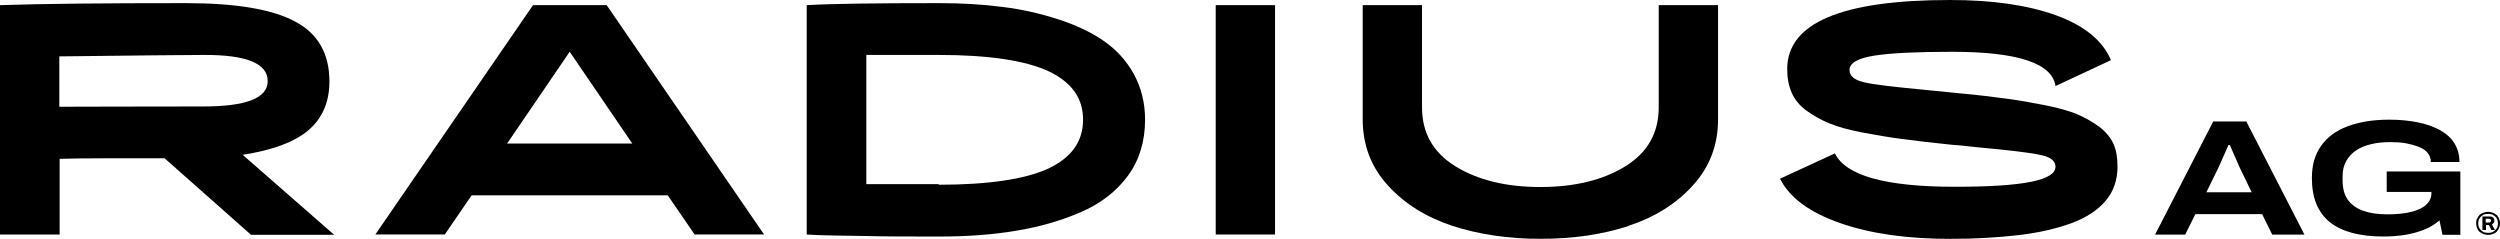
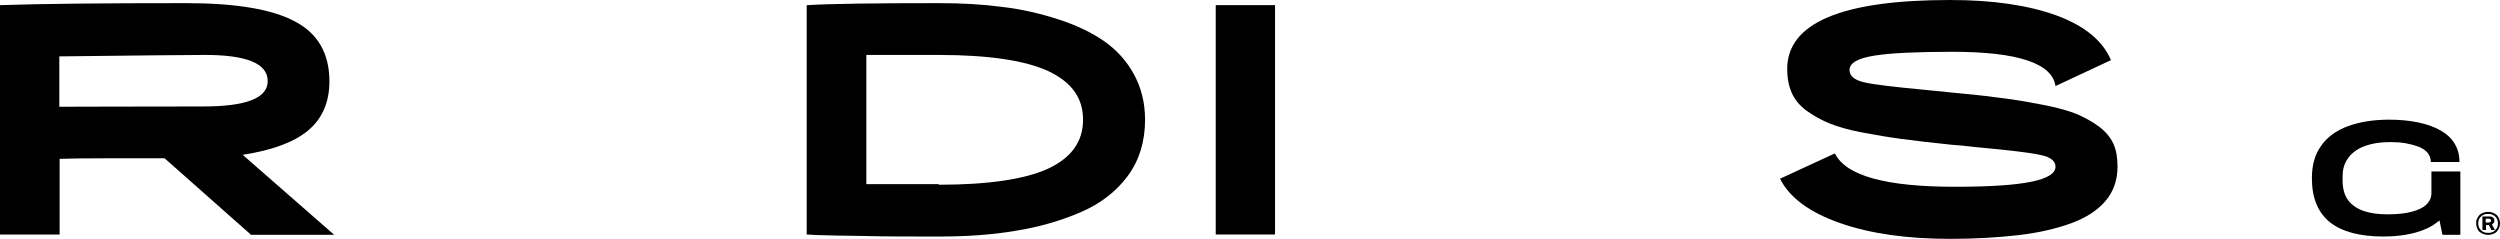
<svg xmlns="http://www.w3.org/2000/svg" width="188" height="18" viewBox="0 0 188 18" fill="none">
  <g clip-path="url(#clip0_1538_2)">
    <path d="M18.854 17.636L12.375 11.901C11.456 11.901 10.088 11.901 8.295 11.901C6.501 11.901 5.201 11.923 4.484 11.944V17.636H0V0.388C3.116 0.28 7.779 0.236 13.967 0.236C17.733 0.236 20.468 0.691 22.194 1.621C23.92 2.53 24.772 4.045 24.772 6.123C24.772 7.681 24.234 8.915 23.18 9.802C22.127 10.689 20.49 11.295 18.248 11.641L25.131 17.658H18.831L18.854 17.636ZM4.461 4.24V8.027C6.098 8.027 9.707 8.006 15.267 8.006C18.517 8.006 20.132 7.378 20.132 6.101C20.132 4.759 18.517 4.11 15.267 4.132C13.877 4.132 10.29 4.175 4.461 4.24Z" fill="black" />
-     <path d="M52.235 17.634L50.217 14.691H35.466L33.448 17.634H28.225L40.084 0.386H45.621L57.458 17.634H52.235ZM38.133 10.795H47.549L42.841 3.892L38.133 10.795Z" fill="black" />
    <path d="M70.595 0.236C72.299 0.236 73.891 0.323 75.348 0.518C76.828 0.691 78.218 1.015 79.563 1.448C80.908 1.881 82.051 2.422 82.993 3.071C83.934 3.721 84.696 4.543 85.257 5.56C85.817 6.577 86.109 7.724 86.109 9.001C86.109 10.624 85.683 12.031 84.831 13.2C83.979 14.368 82.791 15.299 81.289 15.948C79.787 16.597 78.15 17.073 76.379 17.355C74.608 17.658 72.68 17.788 70.573 17.788C68.466 17.788 66.515 17.788 64.879 17.744C63.22 17.723 62.099 17.701 61.516 17.679L60.664 17.636V0.388C62.457 0.28 65.775 0.236 70.595 0.236ZM70.595 13.892C74.317 13.892 77.074 13.481 78.823 12.68C80.571 11.858 81.446 10.646 81.446 9.001C81.446 7.356 80.571 6.166 78.823 5.344C77.074 4.543 74.339 4.132 70.595 4.132C69.766 4.132 68.757 4.132 67.546 4.132C66.336 4.132 65.529 4.132 65.148 4.132V13.849C65.551 13.849 66.336 13.849 67.546 13.849C68.757 13.849 69.766 13.849 70.595 13.849V13.892Z" fill="black" />
    <path d="M91.422 17.634V0.386H95.883V17.634H91.422Z" fill="black" />
-     <path d="M122.494 16.985C120.521 17.634 118.302 17.959 115.858 17.959C113.415 17.959 111.218 17.634 109.222 16.985C107.25 16.335 105.613 15.318 104.358 13.933C103.102 12.548 102.475 10.903 102.475 8.977V0.386H106.936V8.068C106.936 9.995 107.765 11.466 109.447 12.505C111.128 13.544 113.258 14.063 115.836 14.063C118.414 14.063 120.544 13.544 122.225 12.505C123.907 11.466 124.736 9.995 124.736 8.068V0.386H129.197V8.977C129.197 10.903 128.57 12.548 127.314 13.933C126.059 15.318 124.445 16.335 122.449 16.985H122.494Z" fill="black" />
    <path d="M146.66 17.962C143.41 17.962 140.652 17.573 138.366 16.772C136.079 15.971 134.577 14.868 133.859 13.439L137.984 11.535C138.814 13.223 141.818 14.045 147.019 14.045C152.22 14.045 154.574 13.547 154.574 12.53C154.574 12.119 154.215 11.816 153.498 11.665C152.78 11.492 151.121 11.297 148.543 11.059C147.781 10.972 147.198 10.907 146.772 10.886C145.27 10.734 144.015 10.583 143.029 10.453C142.042 10.323 141.033 10.15 140.002 9.955C138.971 9.76 138.164 9.522 137.536 9.263C136.908 9.003 136.348 8.678 135.832 8.31C135.317 7.921 134.958 7.488 134.734 6.969C134.51 6.449 134.397 5.865 134.397 5.194C134.397 1.731 138.478 0 146.638 0C149.866 0 152.534 0.39 154.664 1.169C156.771 1.948 158.138 3.073 158.744 4.523L154.574 6.471C154.327 4.761 151.749 3.895 146.817 3.895C144.194 3.895 142.244 3.982 140.988 4.177C139.711 4.372 139.083 4.739 139.083 5.259C139.083 5.713 139.442 6.016 140.182 6.189C140.921 6.363 142.423 6.536 144.71 6.752C145.831 6.86 146.683 6.947 147.31 7.012C148.768 7.142 149.956 7.293 150.92 7.423C151.884 7.553 152.848 7.726 153.834 7.921C154.821 8.116 155.628 8.354 156.211 8.592C156.793 8.851 157.354 9.154 157.847 9.522C158.34 9.89 158.699 10.323 158.923 10.799C159.147 11.297 159.237 11.86 159.237 12.53C159.237 13.526 158.946 14.392 158.34 15.106C157.735 15.82 156.861 16.383 155.74 16.794C154.596 17.205 153.296 17.508 151.794 17.681C150.292 17.854 148.588 17.962 146.66 17.962Z" fill="black" />
-     <path d="M162.062 17.641L166.434 9.136H168.923L173.294 17.641H170.873L170.111 16.104H165.089L164.327 17.641H162.062ZM165.918 14.46H169.326L168.384 12.512C168.384 12.512 168.295 12.295 168.228 12.144C168.16 11.971 168.071 11.819 168.003 11.646C167.936 11.473 167.869 11.322 167.802 11.17C167.734 11.018 167.712 10.954 167.689 10.91H167.577C167.51 11.084 167.42 11.257 167.331 11.473C167.241 11.689 167.151 11.884 167.062 12.079C166.972 12.274 166.905 12.425 166.86 12.533L165.918 14.46Z" fill="black" />
-     <path d="M179.211 17.785C177.44 17.785 176.095 17.418 175.199 16.703C174.302 15.968 173.854 14.886 173.854 13.392C173.854 12.418 174.078 11.618 174.548 10.968C174.997 10.319 175.669 9.821 176.544 9.497C177.418 9.172 178.449 8.999 179.66 8.999C180.422 8.999 181.139 9.064 181.79 9.194C182.44 9.324 183 9.518 183.471 9.778C183.942 10.038 184.323 10.362 184.57 10.774C184.816 11.163 184.951 11.639 184.951 12.18H182.799C182.799 11.899 182.709 11.683 182.552 11.488C182.395 11.293 182.148 11.142 181.879 11.033C181.588 10.925 181.274 10.839 180.915 10.774C180.557 10.709 180.175 10.687 179.772 10.687C179.234 10.687 178.763 10.73 178.315 10.839C177.866 10.947 177.485 11.098 177.171 11.315C176.858 11.531 176.611 11.791 176.432 12.115C176.252 12.44 176.163 12.808 176.163 13.262V13.565C176.163 14.171 176.297 14.669 176.566 15.037C176.835 15.405 177.239 15.686 177.732 15.859C178.225 16.032 178.83 16.119 179.548 16.119C180.265 16.119 180.87 16.054 181.364 15.924C181.857 15.794 182.216 15.621 182.462 15.383C182.709 15.145 182.843 14.864 182.843 14.518V14.431H179.48V12.895H185.018V17.656H183.673L183.449 16.573C183.112 16.855 182.754 17.093 182.305 17.266C181.879 17.439 181.409 17.569 180.893 17.656C180.377 17.742 179.817 17.785 179.234 17.785H179.211Z" fill="black" />
+     <path d="M179.211 17.785C177.44 17.785 176.095 17.418 175.199 16.703C174.302 15.968 173.854 14.886 173.854 13.392C173.854 12.418 174.078 11.618 174.548 10.968C174.997 10.319 175.669 9.821 176.544 9.497C177.418 9.172 178.449 8.999 179.66 8.999C180.422 8.999 181.139 9.064 181.79 9.194C182.44 9.324 183 9.518 183.471 9.778C183.942 10.038 184.323 10.362 184.57 10.774C184.816 11.163 184.951 11.639 184.951 12.18H182.799C182.799 11.899 182.709 11.683 182.552 11.488C182.395 11.293 182.148 11.142 181.879 11.033C181.588 10.925 181.274 10.839 180.915 10.774C180.557 10.709 180.175 10.687 179.772 10.687C179.234 10.687 178.763 10.73 178.315 10.839C177.866 10.947 177.485 11.098 177.171 11.315C176.858 11.531 176.611 11.791 176.432 12.115C176.252 12.44 176.163 12.808 176.163 13.262V13.565C176.163 14.171 176.297 14.669 176.566 15.037C176.835 15.405 177.239 15.686 177.732 15.859C178.225 16.032 178.83 16.119 179.548 16.119C180.265 16.119 180.87 16.054 181.364 15.924C181.857 15.794 182.216 15.621 182.462 15.383C182.709 15.145 182.843 14.864 182.843 14.518V14.431V12.895H185.018V17.656H183.673L183.449 16.573C183.112 16.855 182.754 17.093 182.305 17.266C181.879 17.439 181.409 17.569 180.893 17.656C180.377 17.742 179.817 17.785 179.234 17.785H179.211Z" fill="black" />
    <path d="M187.104 17.663C186.97 17.663 186.857 17.641 186.745 17.598C186.633 17.555 186.544 17.49 186.454 17.425C186.365 17.36 186.319 17.252 186.274 17.144C186.23 17.035 186.207 16.927 186.207 16.797C186.207 16.667 186.207 16.559 186.274 16.451C186.319 16.343 186.387 16.256 186.454 16.17C186.544 16.083 186.633 16.04 186.745 15.997C186.857 15.953 186.97 15.932 187.104 15.932C187.239 15.932 187.35 15.953 187.462 15.997C187.574 16.04 187.665 16.105 187.755 16.17C187.844 16.256 187.889 16.343 187.933 16.451C187.978 16.559 188.001 16.667 188.001 16.797C188.001 16.927 187.978 17.035 187.933 17.144C187.889 17.252 187.822 17.338 187.755 17.425C187.665 17.512 187.574 17.555 187.462 17.598C187.35 17.641 187.239 17.663 187.104 17.663ZM187.104 17.512C187.261 17.512 187.373 17.49 187.484 17.425C187.596 17.36 187.688 17.273 187.755 17.165C187.822 17.057 187.844 16.927 187.844 16.797C187.844 16.667 187.822 16.538 187.755 16.429C187.688 16.321 187.596 16.235 187.484 16.17C187.373 16.105 187.239 16.083 187.104 16.083C186.97 16.083 186.834 16.105 186.722 16.17C186.611 16.235 186.521 16.321 186.454 16.429C186.387 16.538 186.365 16.667 186.365 16.797C186.365 16.927 186.387 17.057 186.454 17.165C186.521 17.273 186.611 17.36 186.722 17.425C186.834 17.49 186.97 17.512 187.104 17.512ZM186.678 17.295V16.278H187.216C187.328 16.278 187.417 16.299 187.484 16.364C187.552 16.408 187.574 16.494 187.574 16.581C187.574 16.646 187.574 16.711 187.529 16.754C187.484 16.797 187.44 16.841 187.395 16.884L187.619 17.295H187.35L187.171 16.927H186.948V17.295H186.7H186.678ZM186.924 16.732H187.171C187.171 16.732 187.261 16.732 187.283 16.689C187.306 16.646 187.328 16.624 187.328 16.581C187.328 16.538 187.328 16.516 187.283 16.494C187.261 16.473 187.216 16.451 187.171 16.451H186.924V16.711V16.732Z" fill="black" />
  </g>
  <defs>
    <clipPath id="clip0_1538_2">
      <rect width="188" height="18" fill="white" />
    </clipPath>
  </defs>
</svg>